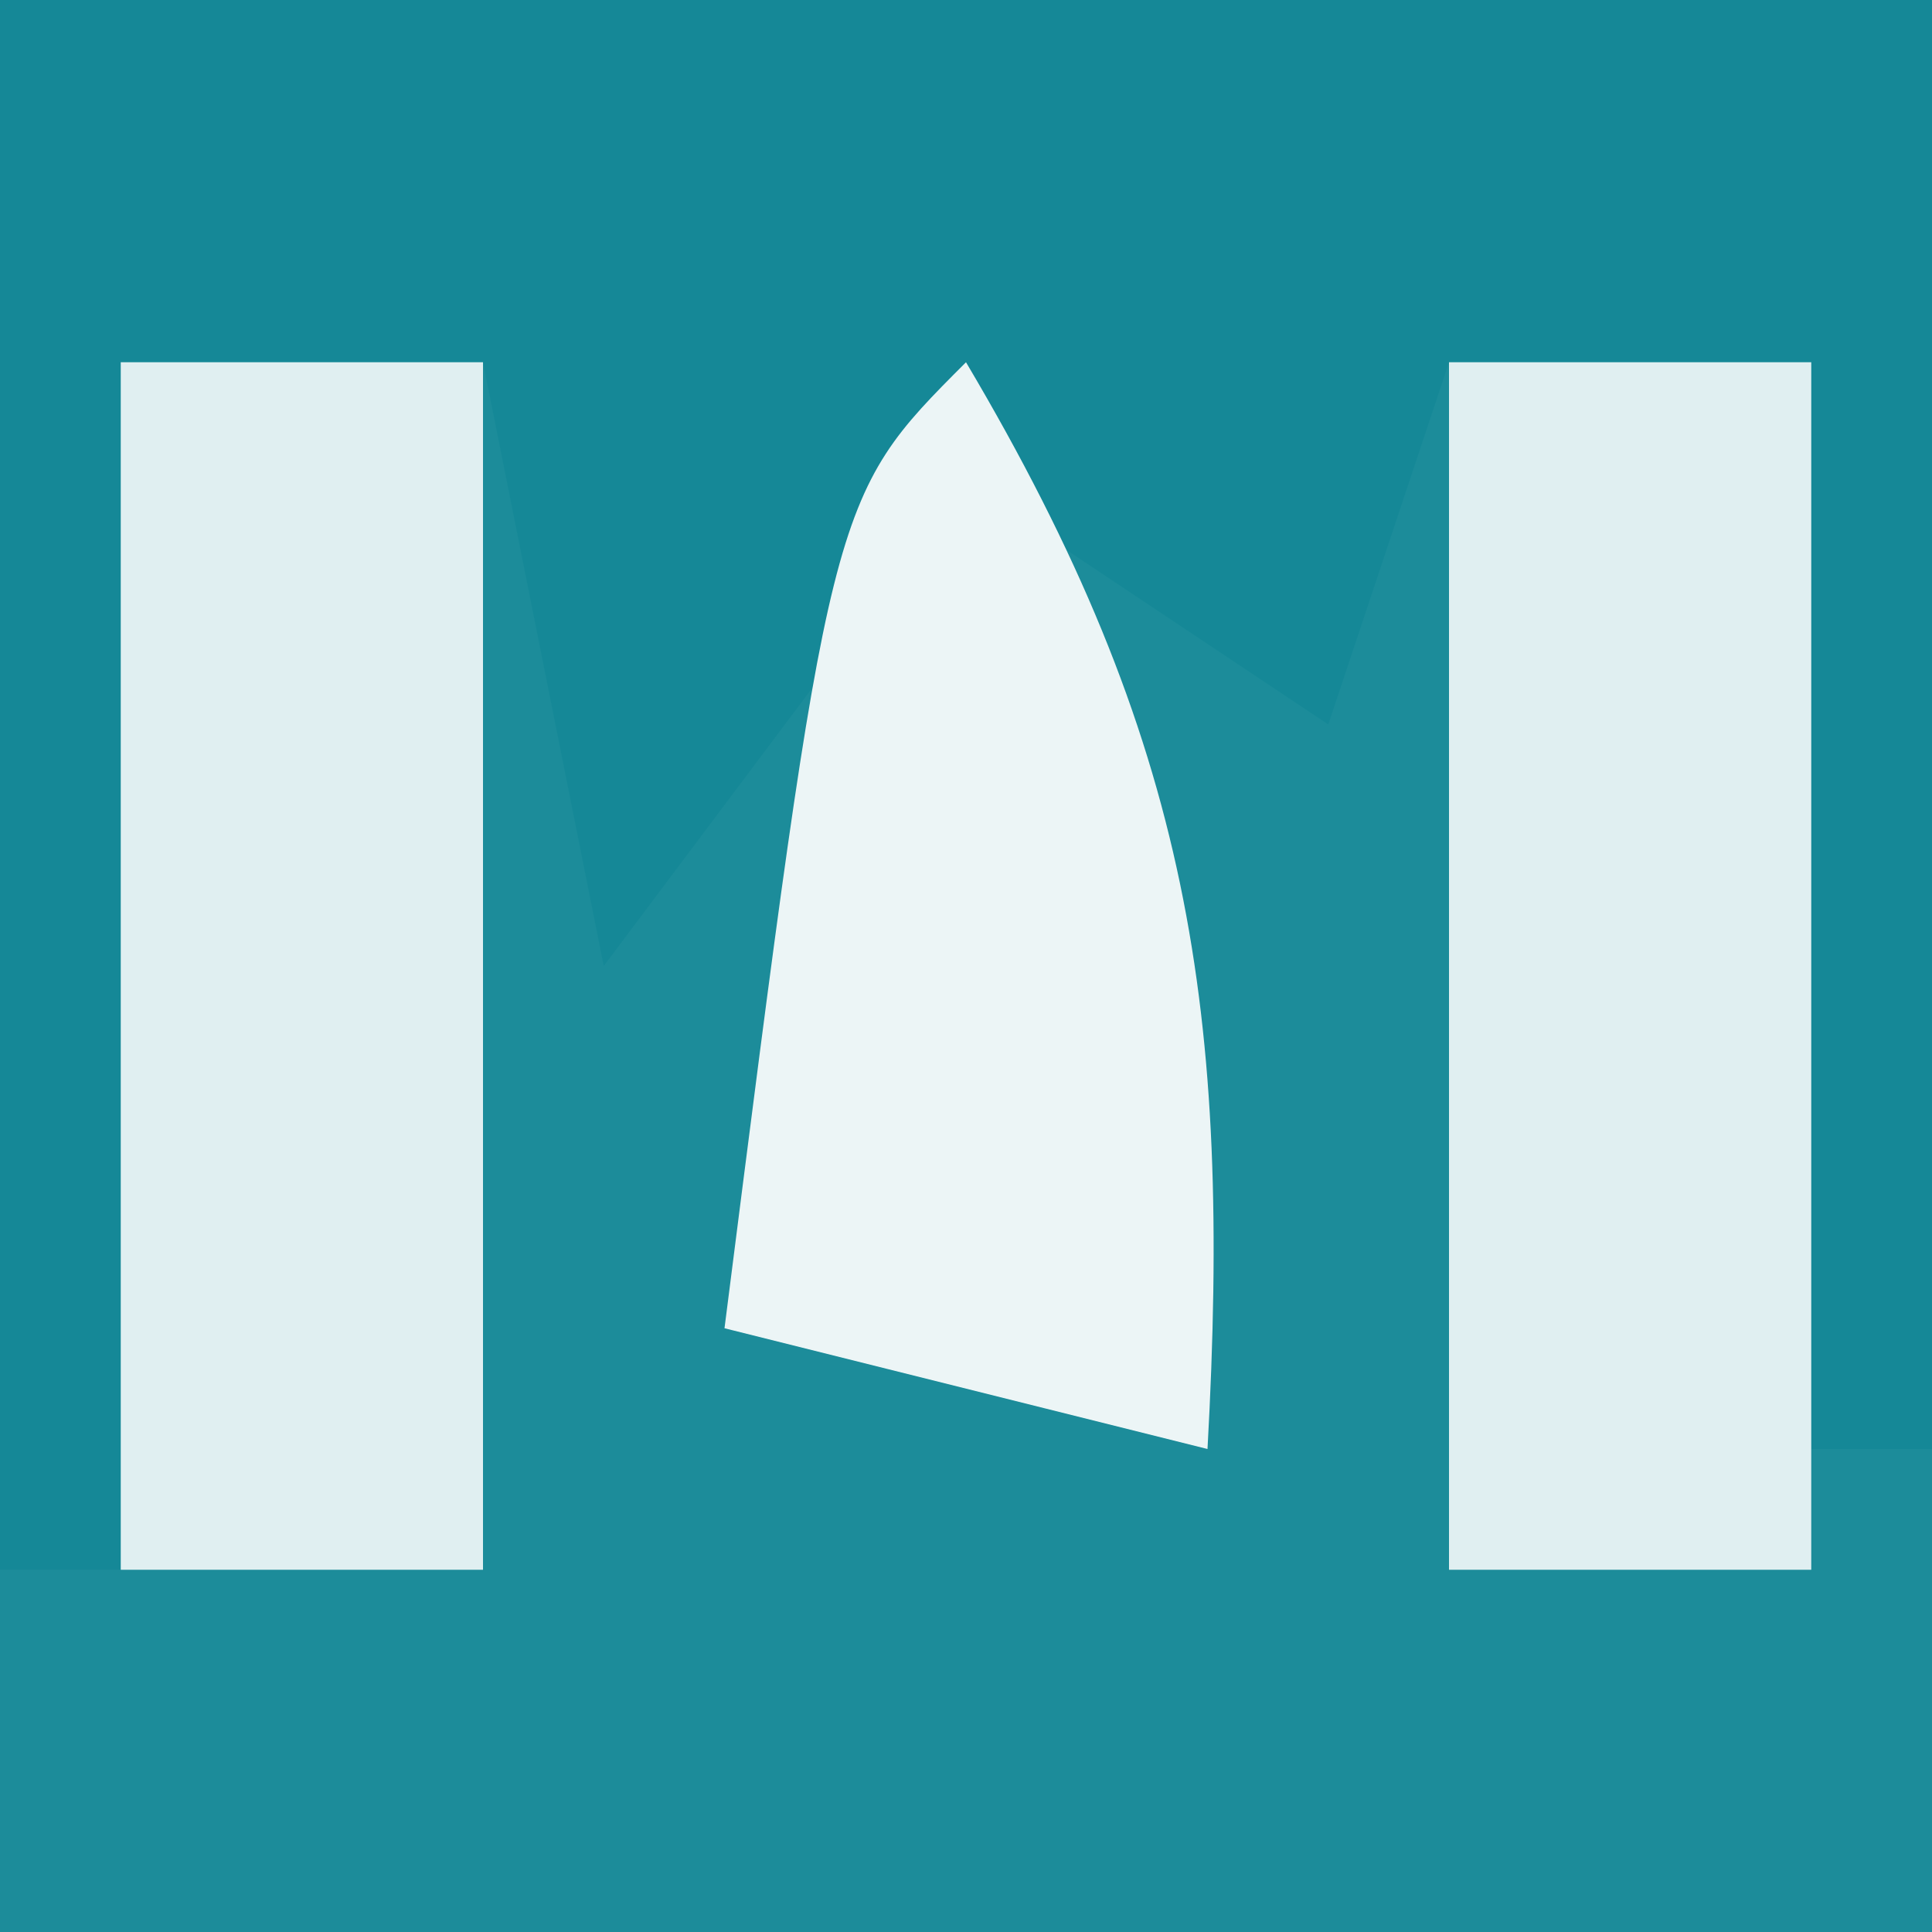
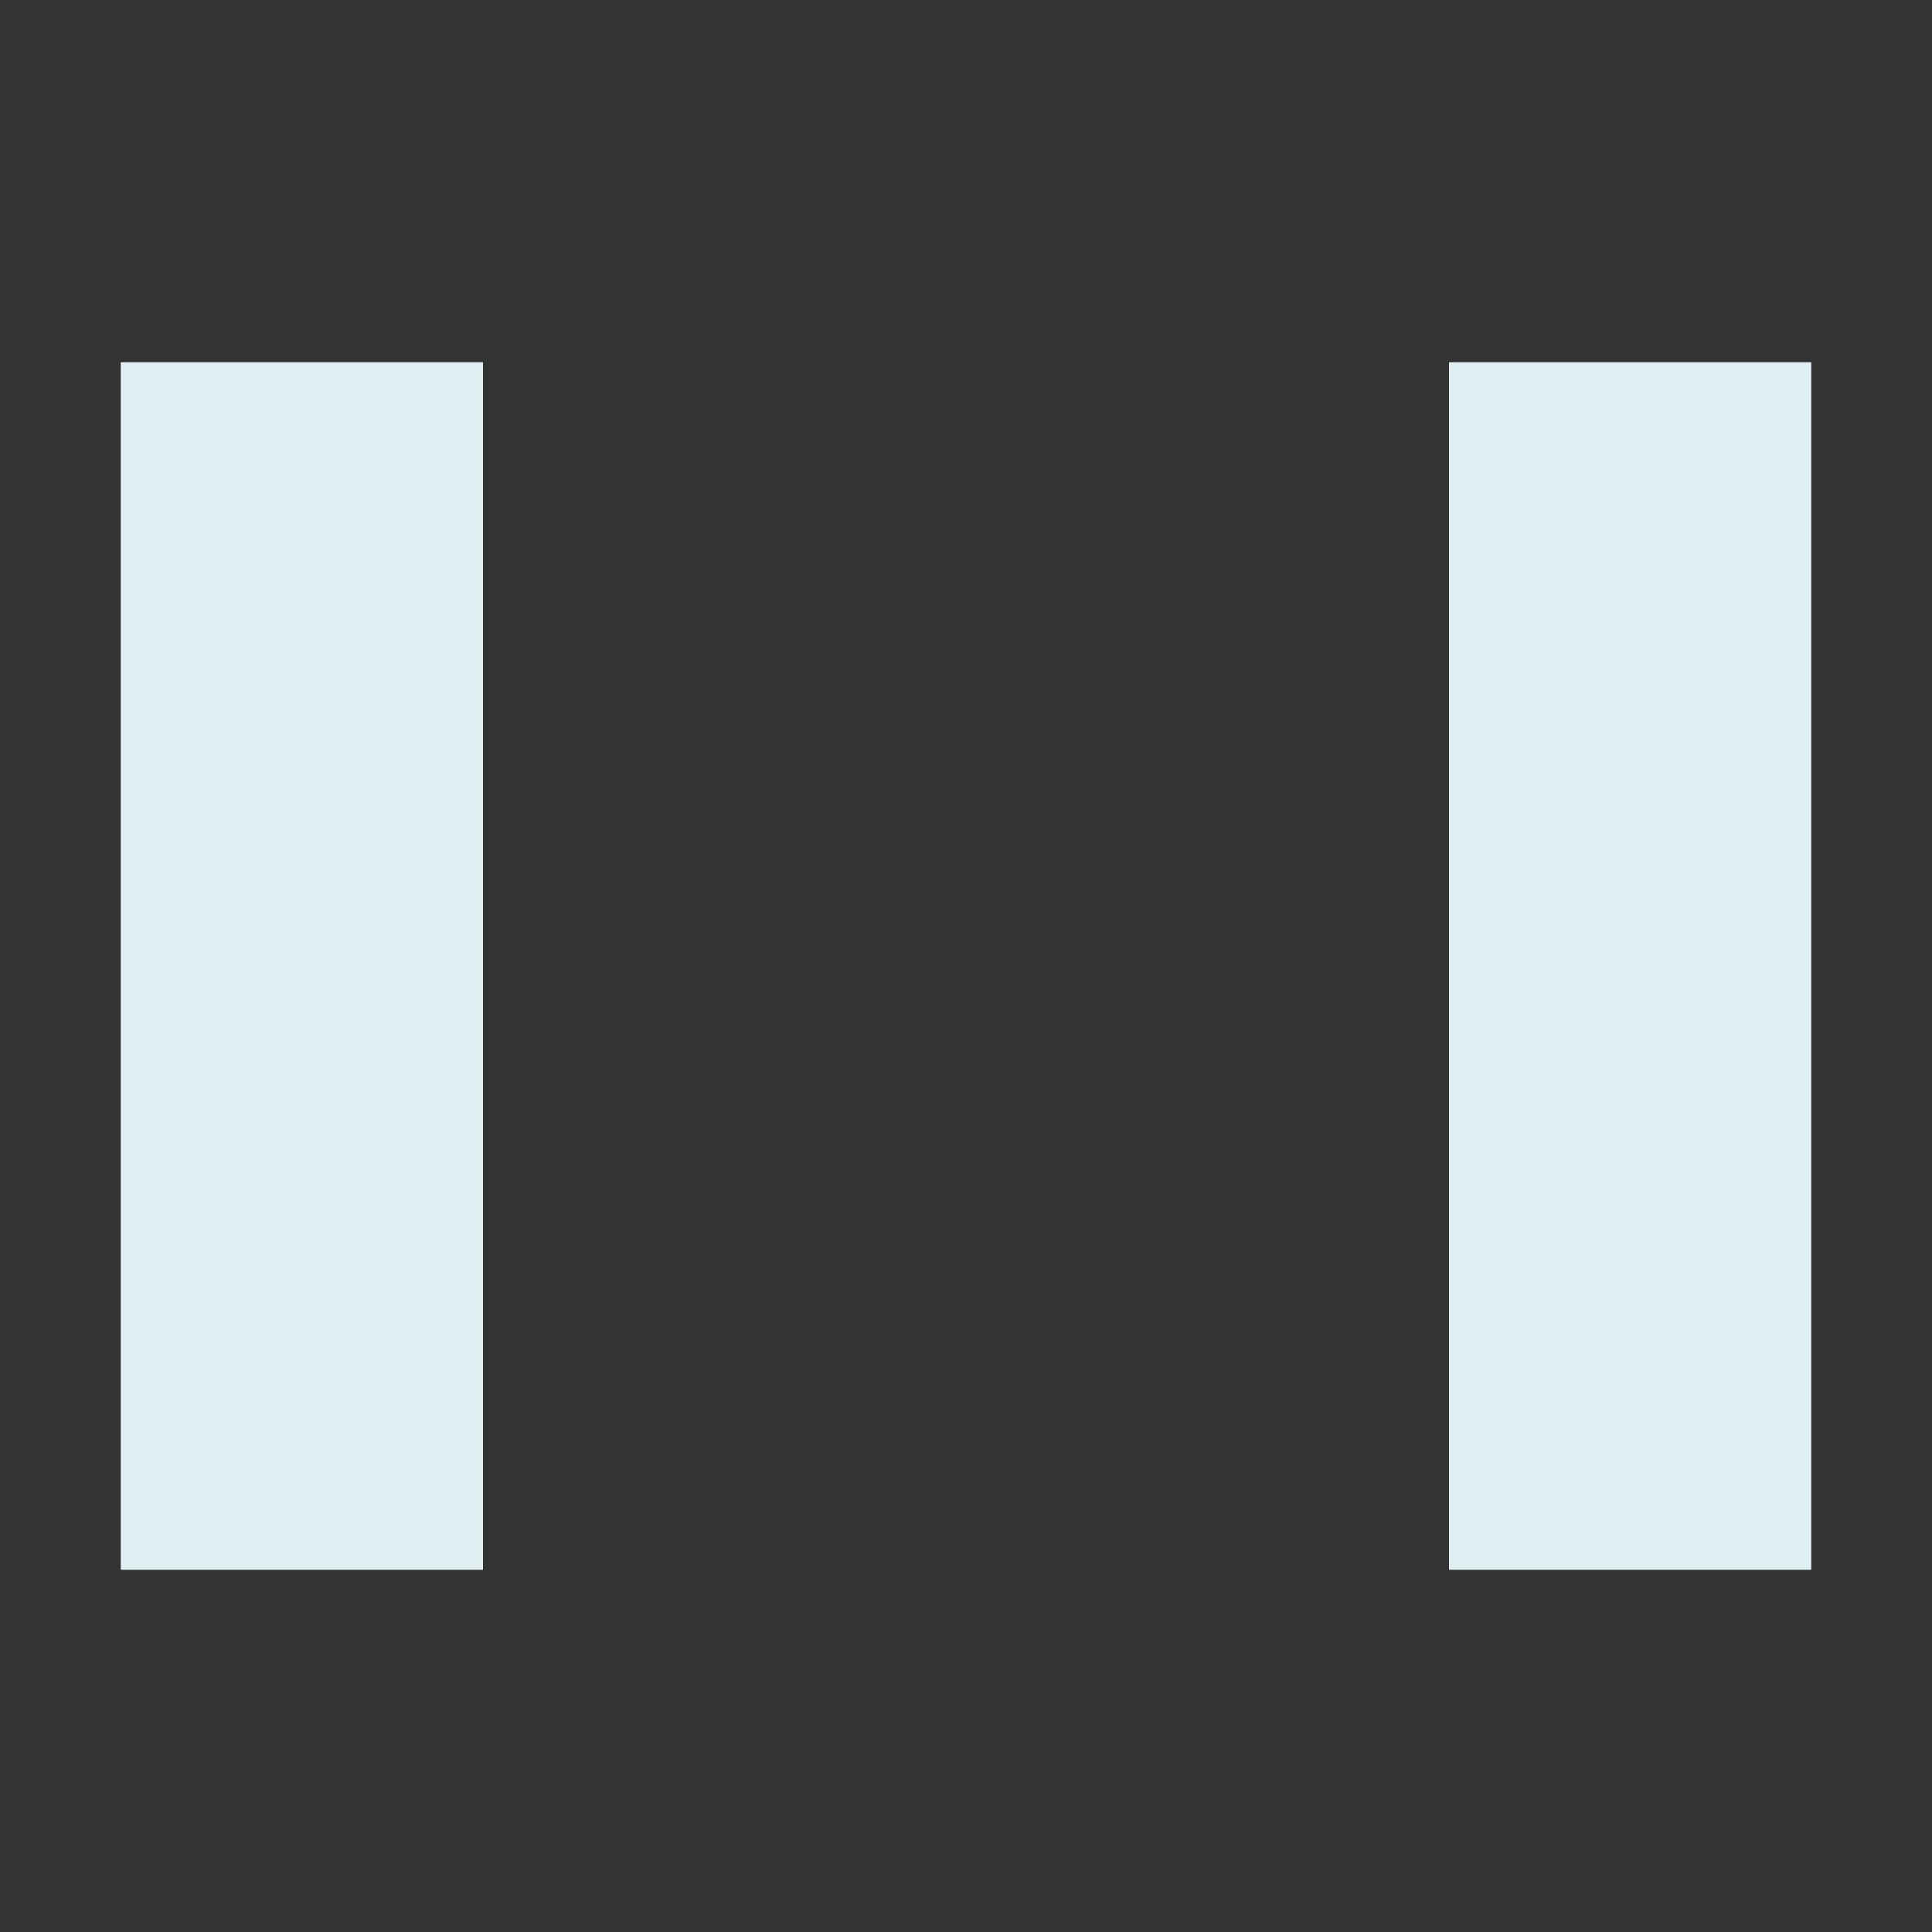
<svg xmlns="http://www.w3.org/2000/svg" width="16" height="16">
  <rect width="100%" height="100%" fill="#333333" stroke="none" />
-   <path d="M0 0 C5.28 0 10.56 0 16 0 C16 5.28 16 10.56 16 16 C10.72 16 5.44 16 0 16 C0 10.72 0 5.44 0 0 Z " fill="#1C8C9A" transform="translate(0,0)" />
-   <path d="M0 0 C5.28 0 10.56 0 16 0 C16 3.96 16 7.92 16 12 C15.67 12 15.34 12 15 12 C15 9.03 15 6.06 15 3 C14.01 3 13.02 3 12 3 C11.67 3.99 11.34 4.98 11 6 C10.01 5.34 9.02 4.68 8 4 C7.01 5.32 6.02 6.64 5 8 C4.67 6.35 4.34 4.7 4 3 C3.01 3 2.02 3 1 3 C1 6.3 1 9.6 1 13 C0.67 13 0.34 13 0 13 C0 8.71 0 4.42 0 0 Z " fill="#158897" transform="translate(0,0)" />
  <path d="M0 0 C0.99 0 1.98 0 3 0 C3 3.3 3 6.6 3 10 C2.01 10 1.02 10 0 10 C0 6.7 0 3.4 0 0 Z " fill="#E0EFF1" transform="translate(12,3)" />
  <path d="M0 0 C0.99 0 1.98 0 3 0 C3 3.3 3 6.6 3 10 C2.01 10 1.02 10 0 10 C0 6.7 0 3.4 0 0 Z " fill="#E0EFF1" transform="translate(1,3)" />
-   <path d="M0 0 C1.858 3.135 2.201 5.375 2 9 C0.68 8.67 -0.64 8.34 -2 8 C-1.125 1.125 -1.125 1.125 0 0 Z " fill="#ECF5F6" transform="translate(8,3)" />
</svg>